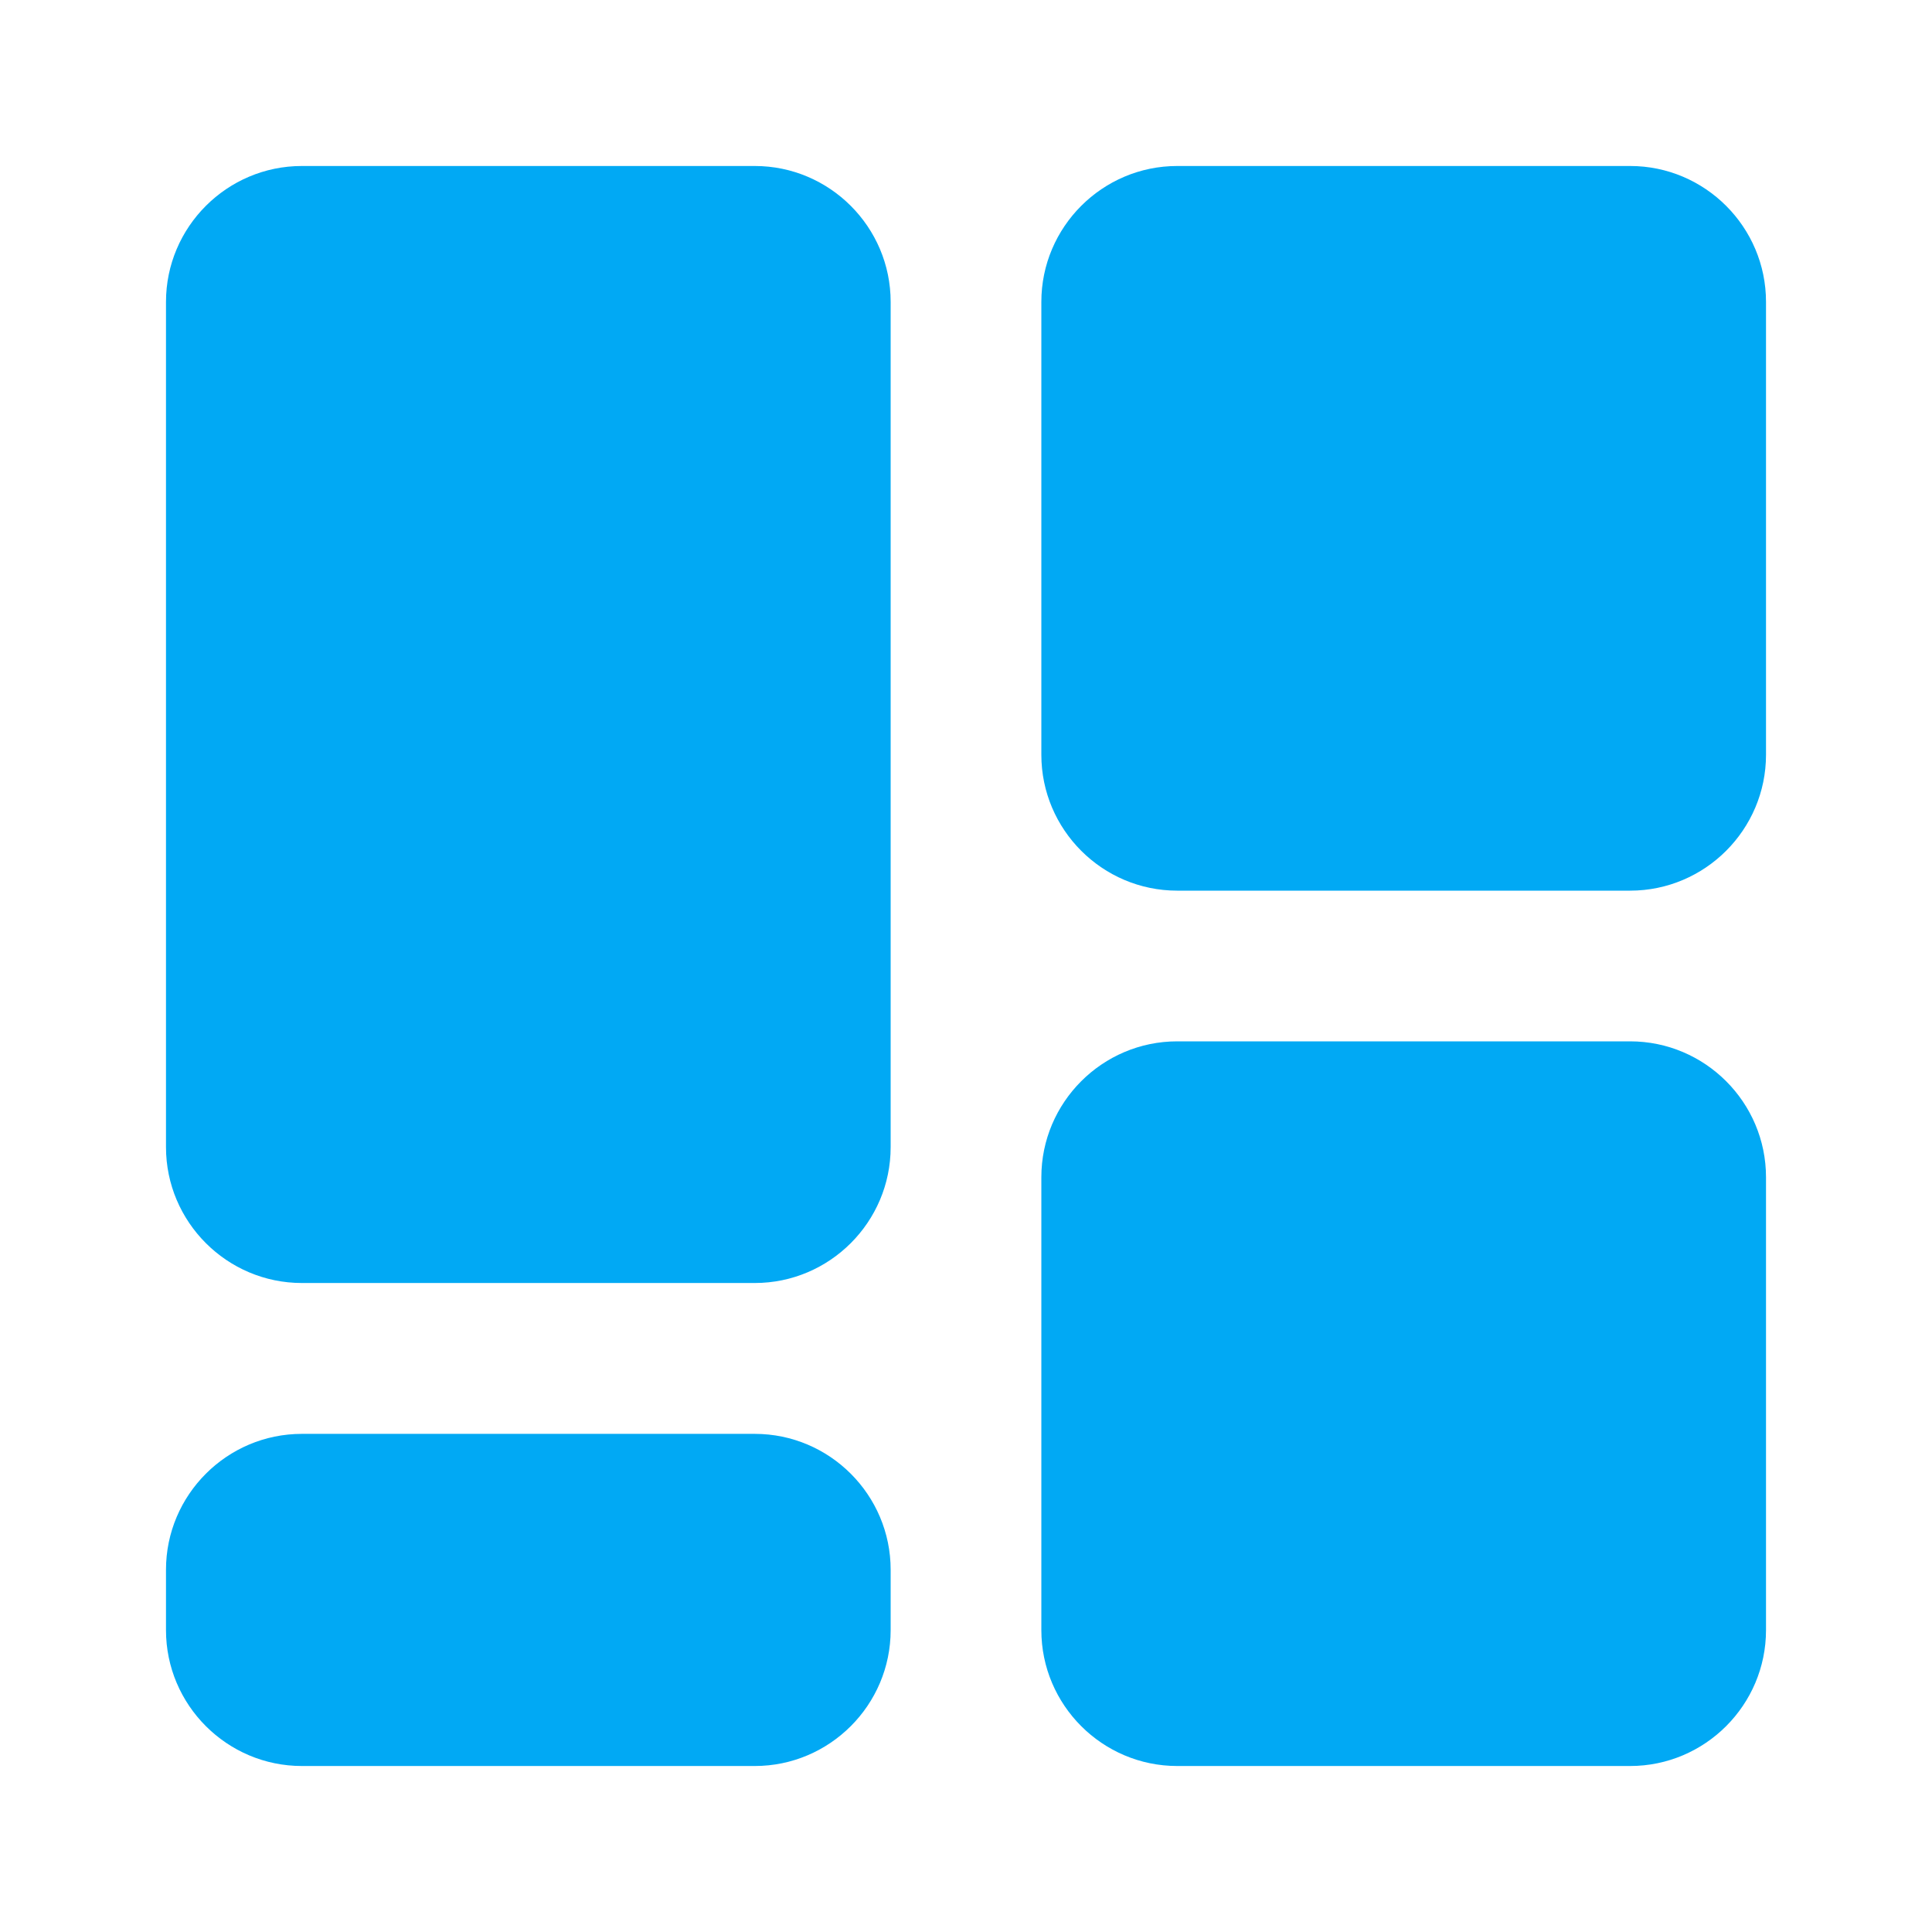
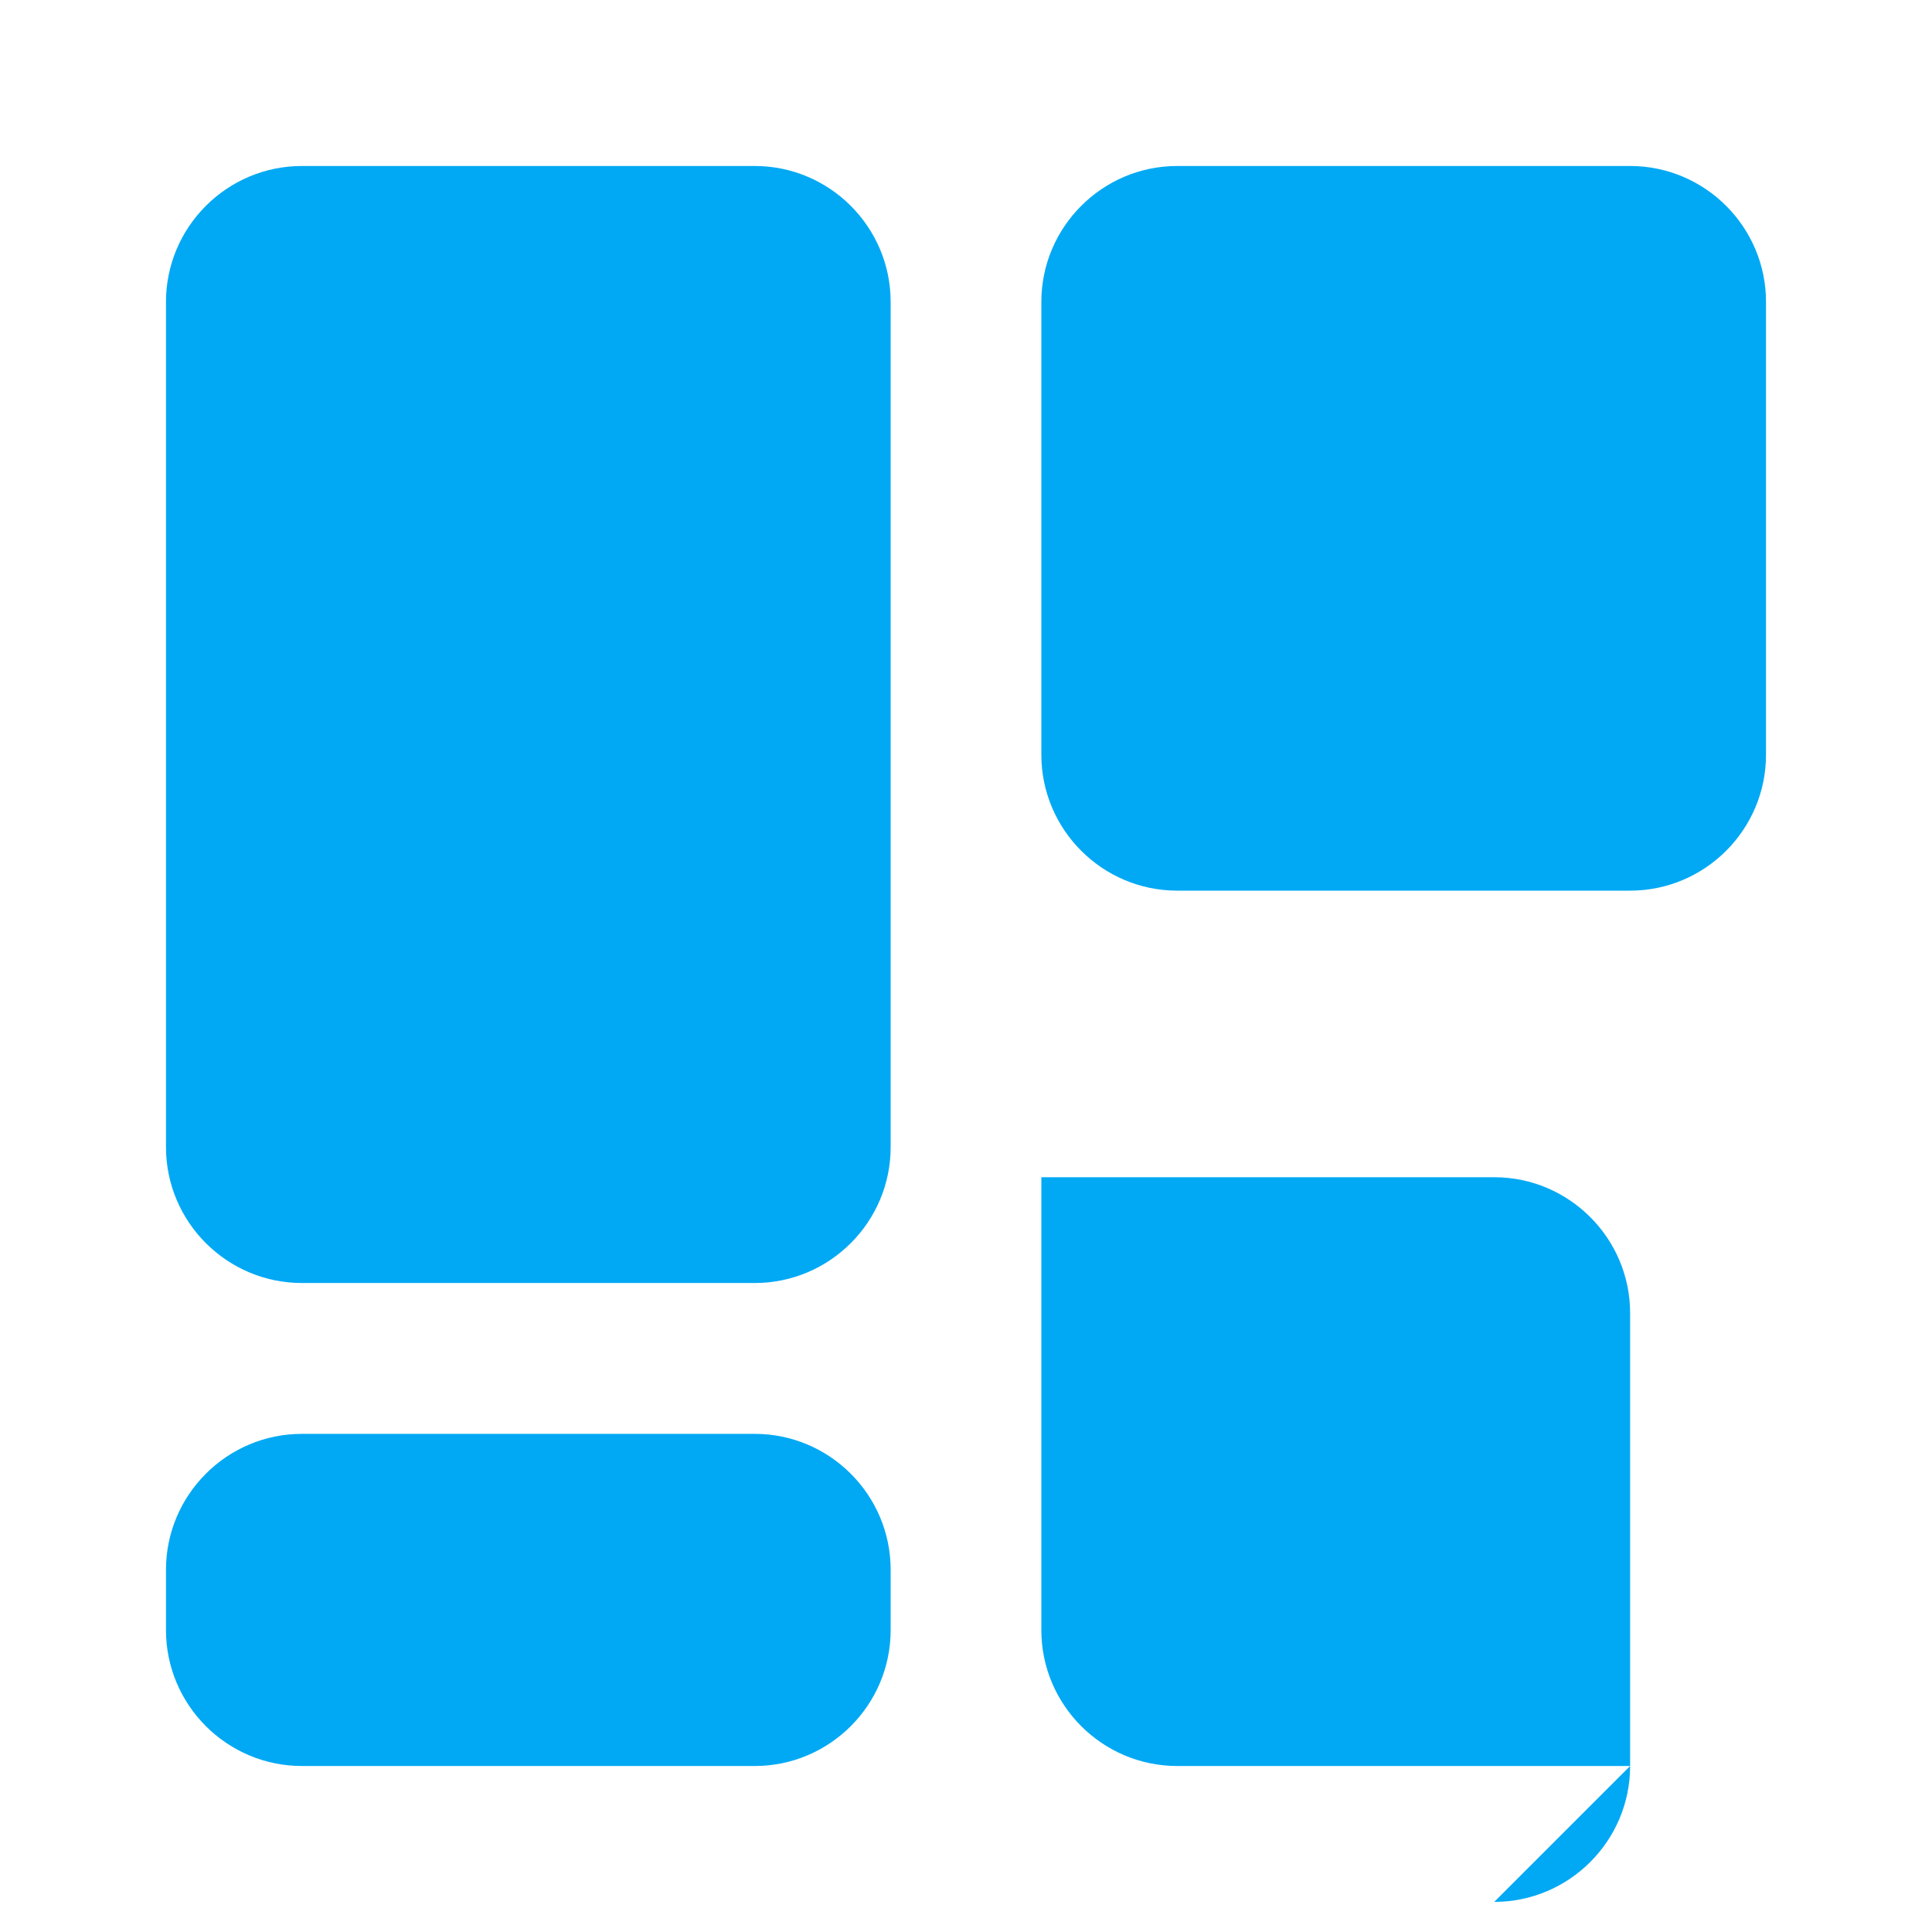
<svg xmlns="http://www.w3.org/2000/svg" id="Layer_1" version="1.1" viewBox="0 0 1200 1200">
  <defs>
    <style>
      .st0 {
        fill: #01a9f4;
      }
    </style>
  </defs>
-   <path class="st0" d="M468.7,1096.9H187.5c-46.5,0-84.4-37.9-84.4-84.4v-37.5c0-46.5,37.9-84.4,84.4-84.4h281.3c46.5,0,84.4,37.9,84.4,84.4v37.5c0,46.5-37.9,84.4-84.4,84.4ZM468.7,796.9H187.5c-46.5,0-84.4-37.9-84.4-84.4V187.5c0-46.5,37.9-84.4,84.4-84.4h281.3c46.5,0,84.4,37.9,84.4,84.4v525c0,46.5-37.9,84.4-84.4,84.4ZM1012.5,553.2h-281.3c-46.5,0-84.4-37.9-84.4-84.4V187.5c0-46.5,37.9-84.4,84.4-84.4h281.3c46.5,0,84.4,37.9,84.4,84.4v281.3c0,46.5-37.9,84.4-84.4,84.4ZM1012.5,1096.9h-281.3c-46.5,0-84.4-37.9-84.4-84.4v-281.3c0-46.5,37.9-84.4,84.4-84.4h281.3c46.5,0,84.4,37.9,84.4,84.4v281.3c0,46.5-37.9,84.4-84.4,84.4Z" />
+   <path class="st0" d="M468.7,1096.9H187.5c-46.5,0-84.4-37.9-84.4-84.4v-37.5c0-46.5,37.9-84.4,84.4-84.4h281.3c46.5,0,84.4,37.9,84.4,84.4v37.5c0,46.5-37.9,84.4-84.4,84.4ZM468.7,796.9H187.5c-46.5,0-84.4-37.9-84.4-84.4V187.5c0-46.5,37.9-84.4,84.4-84.4h281.3c46.5,0,84.4,37.9,84.4,84.4v525c0,46.5-37.9,84.4-84.4,84.4ZM1012.5,553.2h-281.3c-46.5,0-84.4-37.9-84.4-84.4V187.5c0-46.5,37.9-84.4,84.4-84.4h281.3c46.5,0,84.4,37.9,84.4,84.4v281.3c0,46.5-37.9,84.4-84.4,84.4ZM1012.5,1096.9h-281.3c-46.5,0-84.4-37.9-84.4-84.4v-281.3h281.3c46.5,0,84.4,37.9,84.4,84.4v281.3c0,46.5-37.9,84.4-84.4,84.4Z" />
</svg>